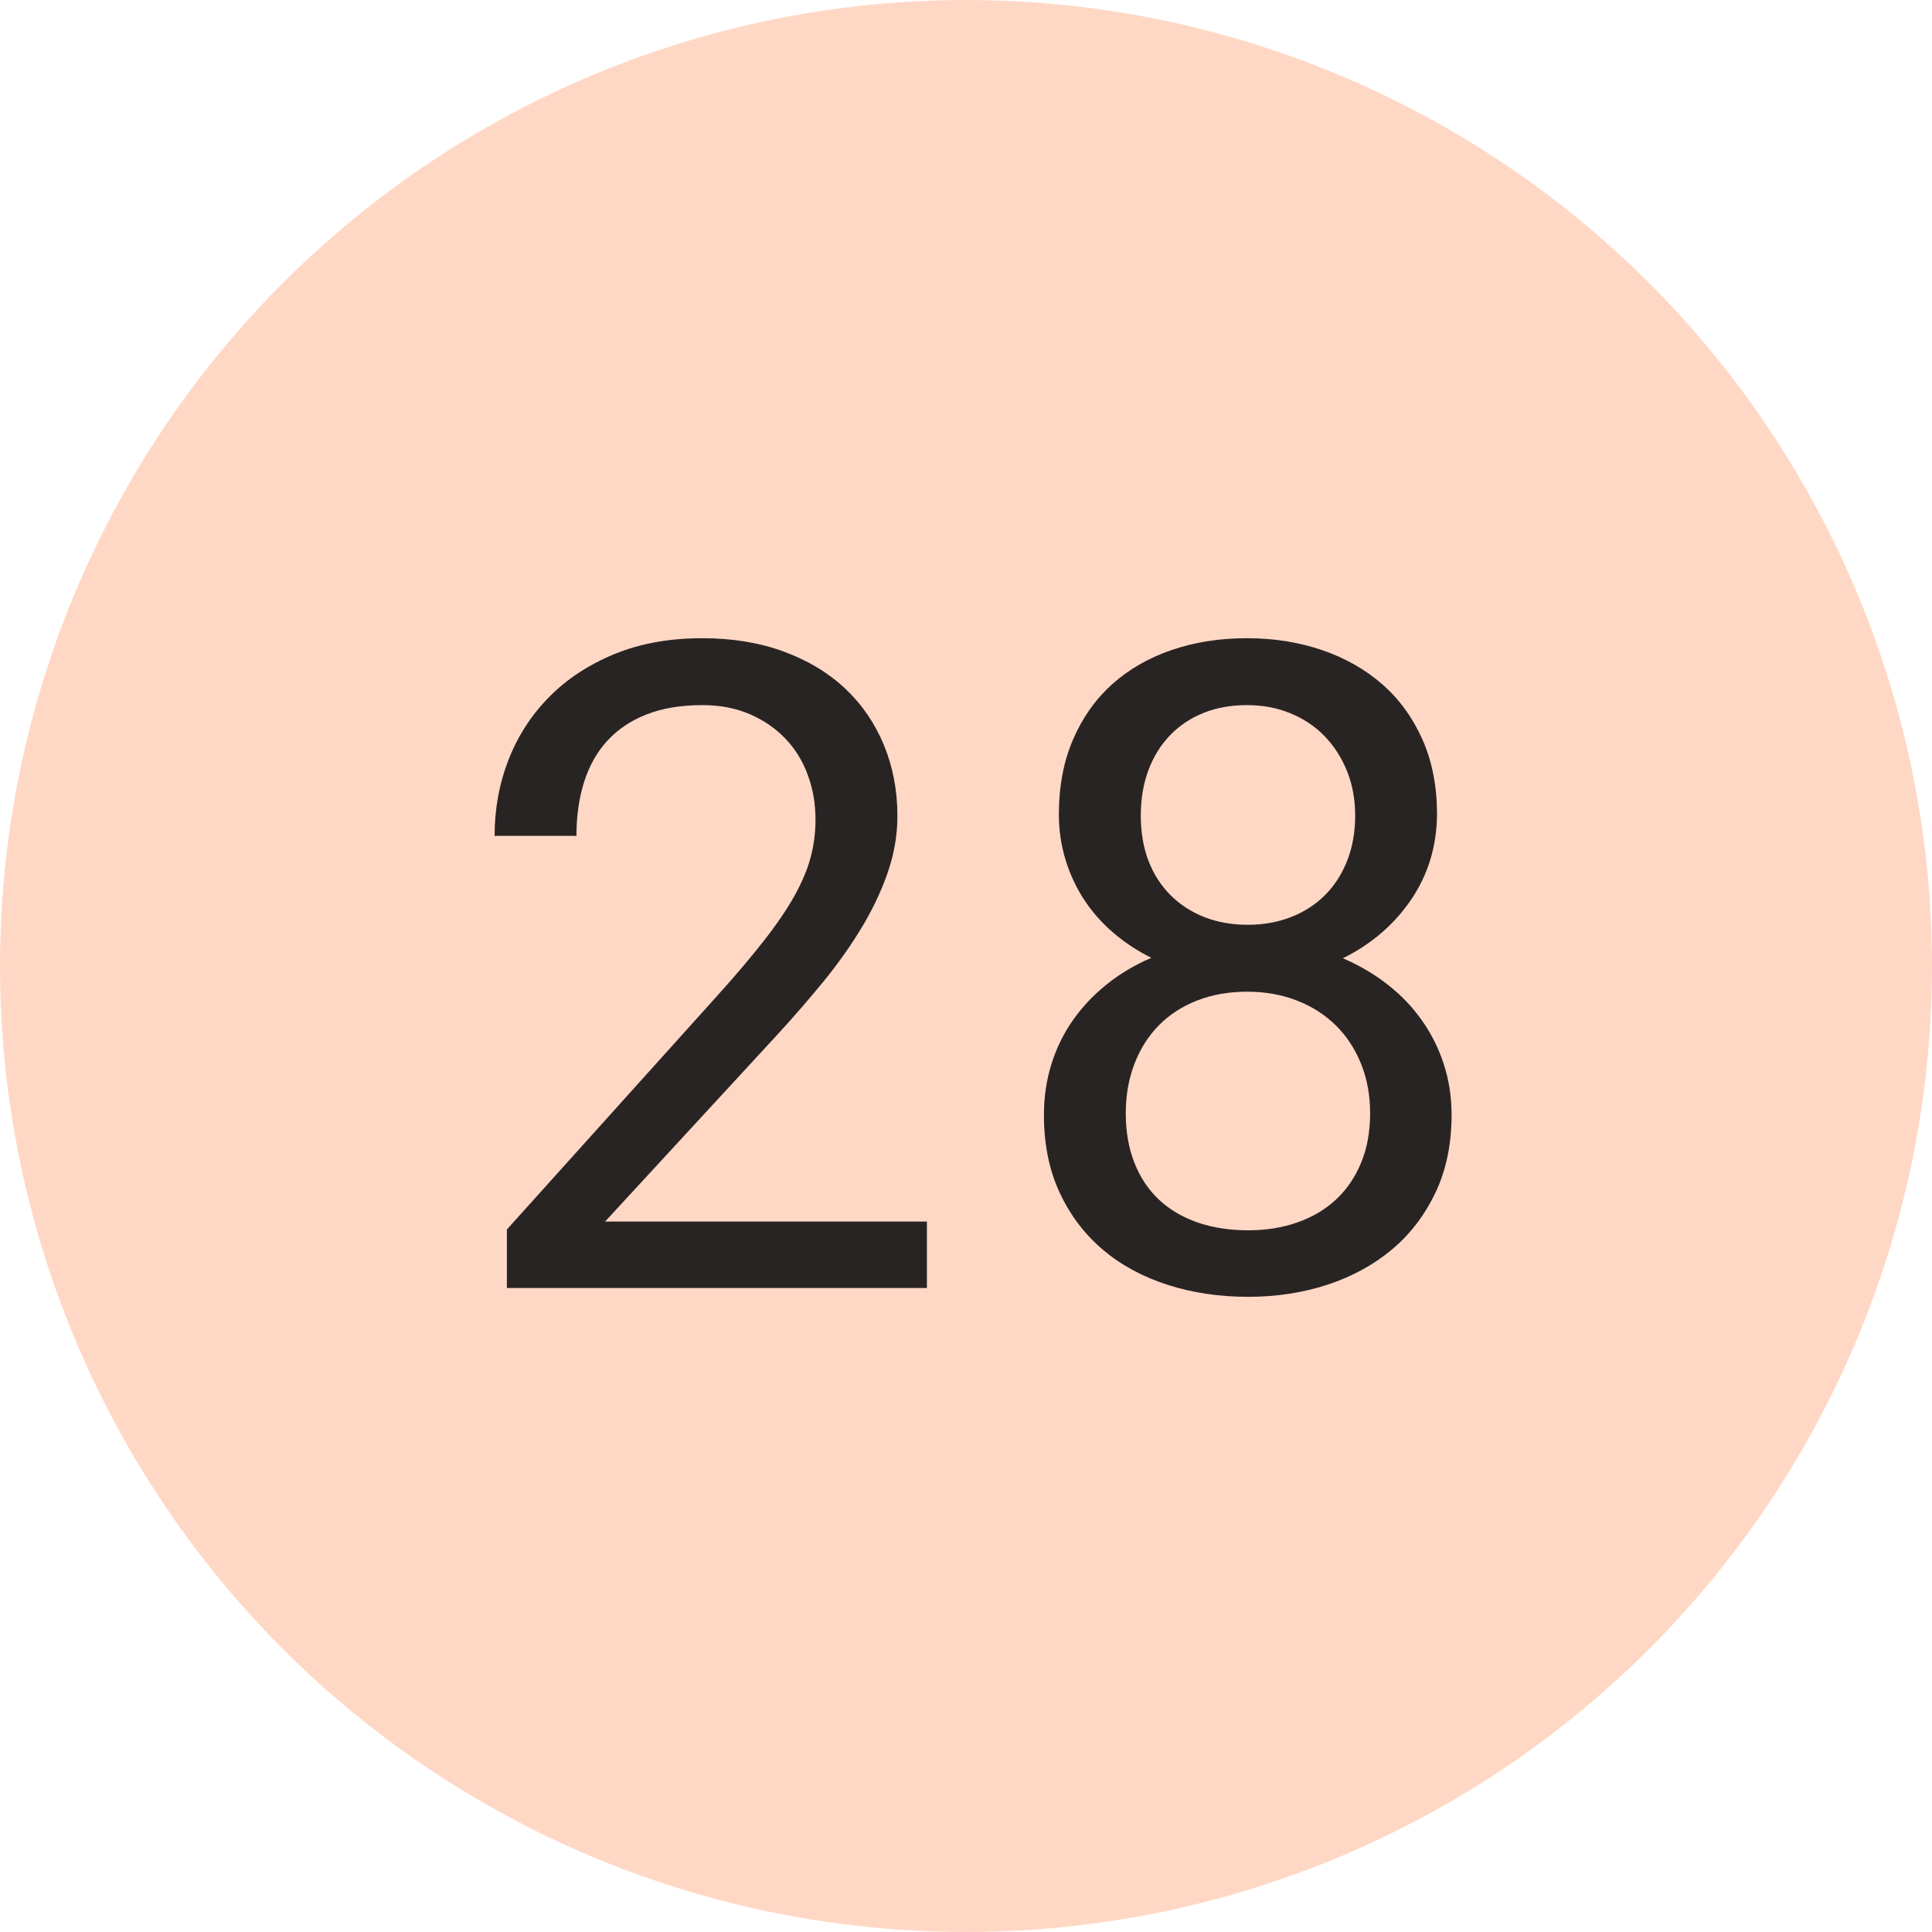
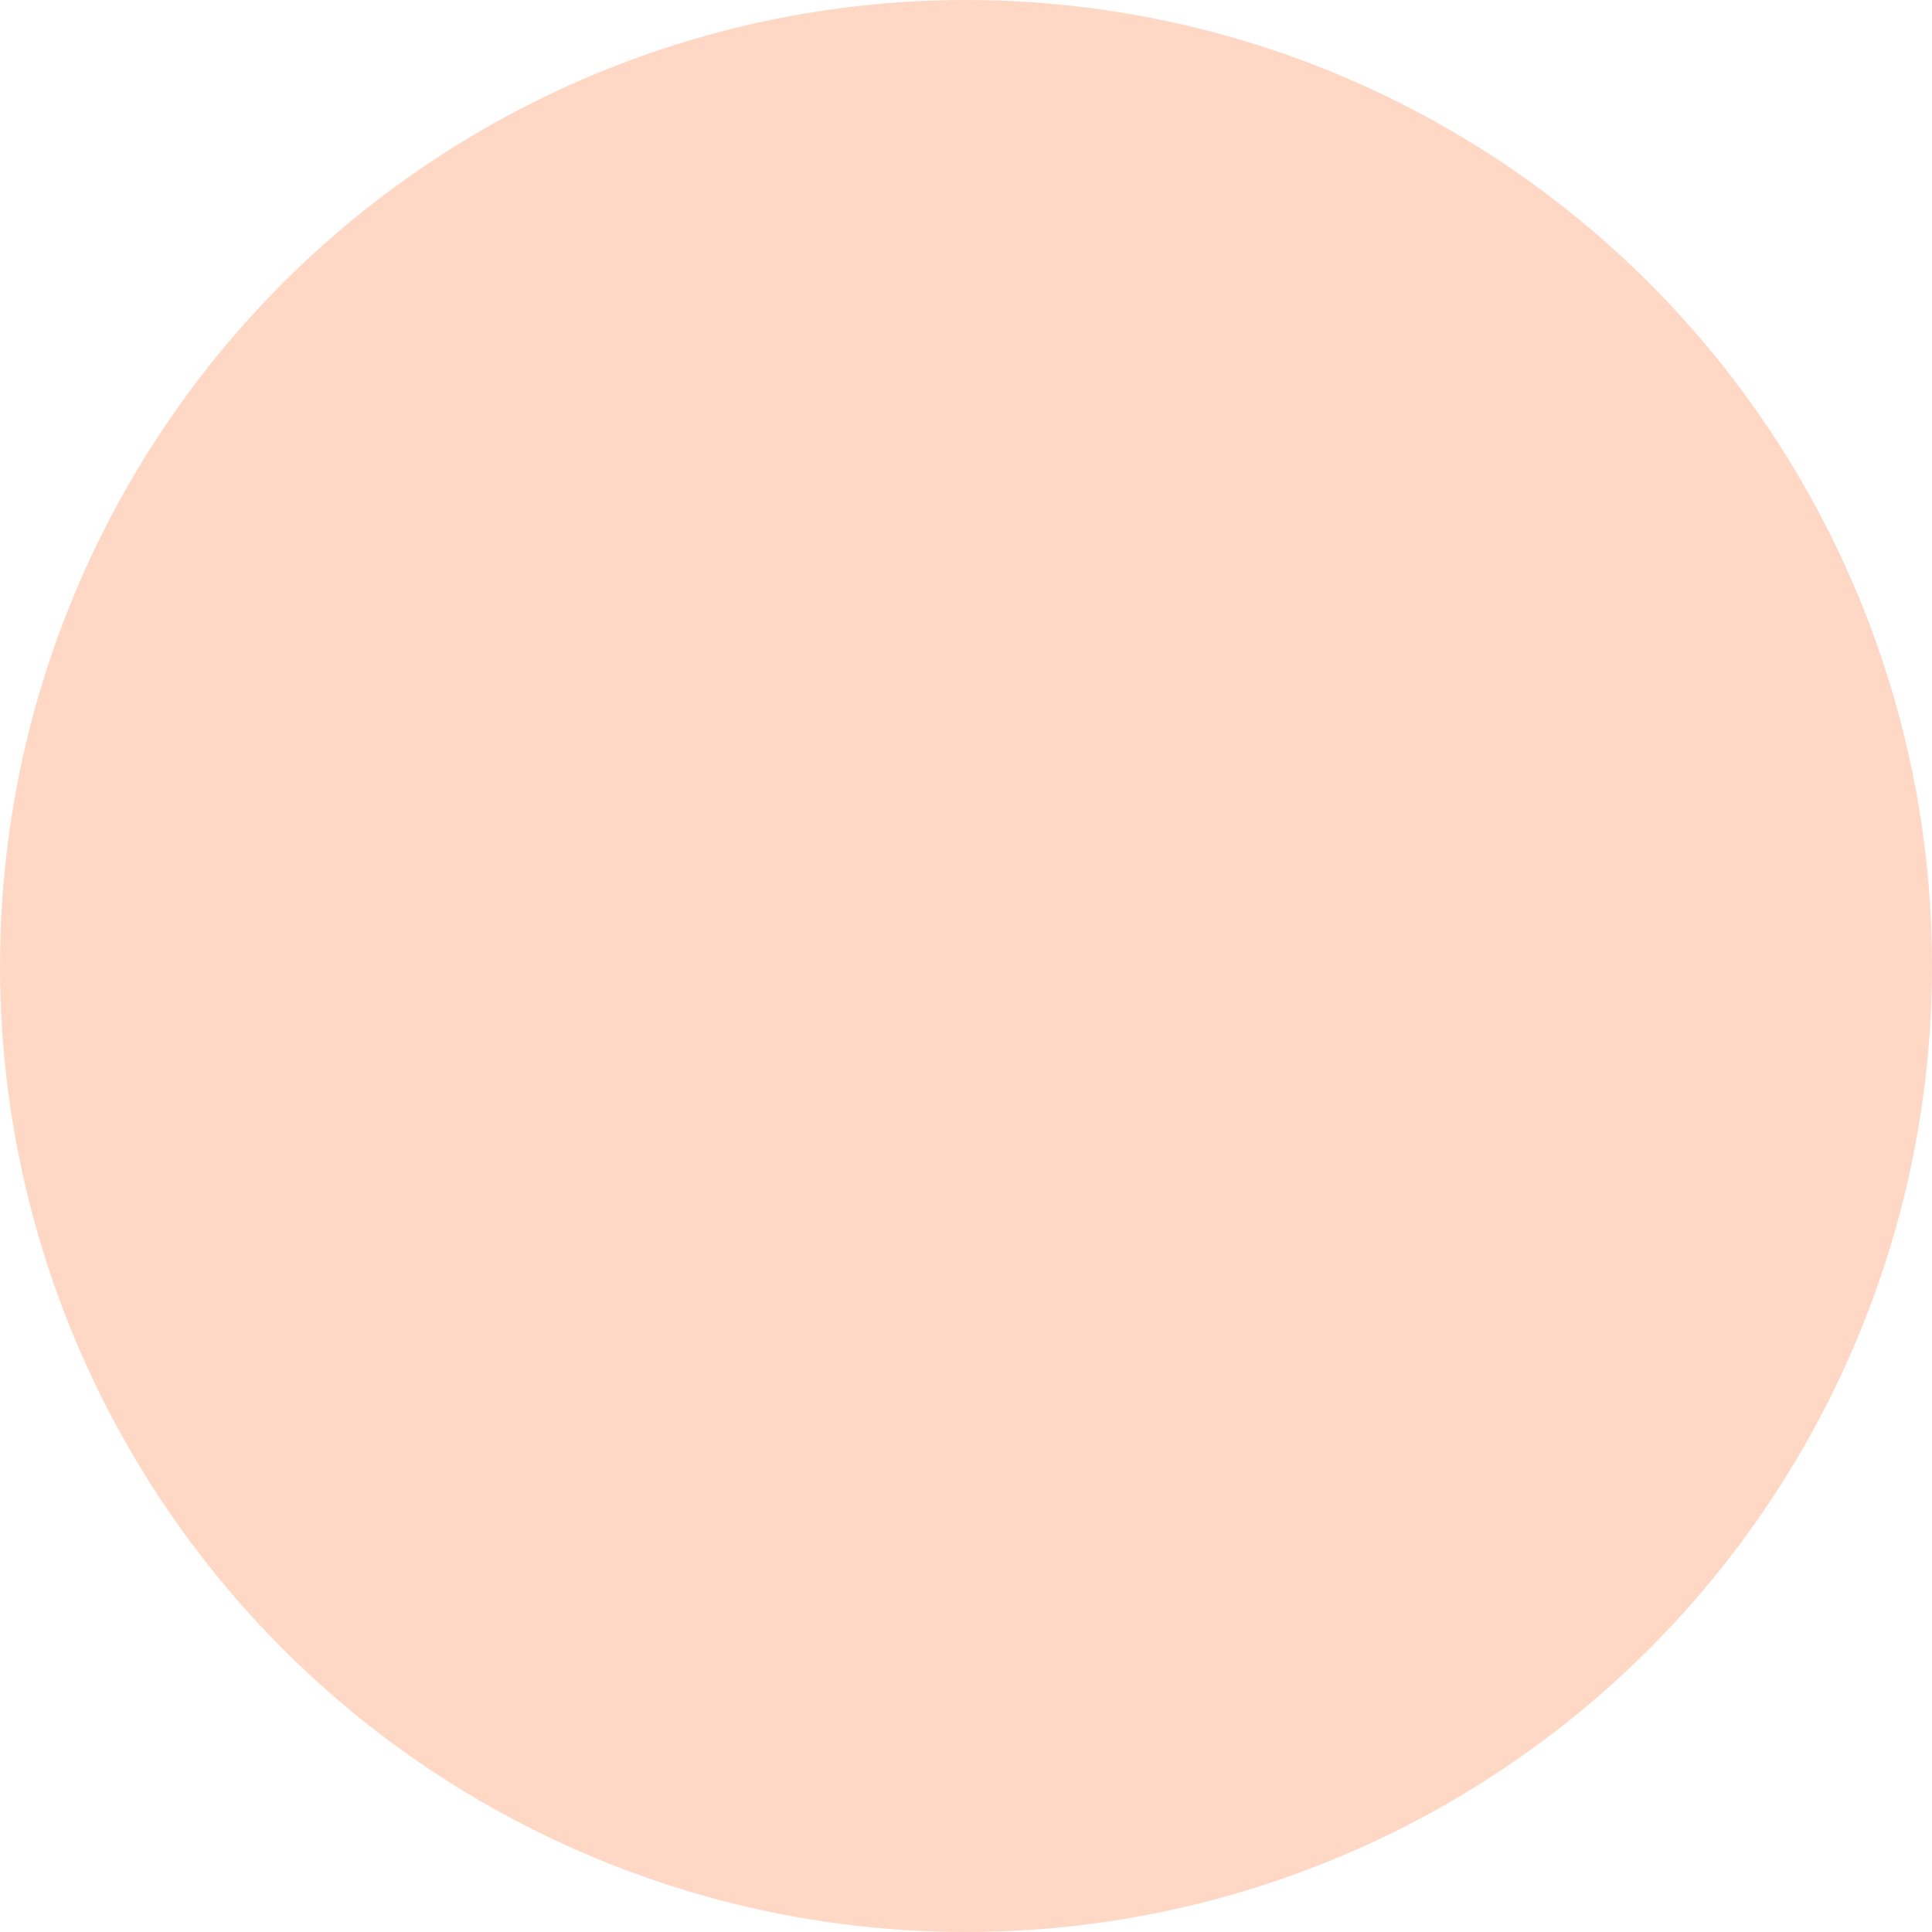
<svg xmlns="http://www.w3.org/2000/svg" width="30px" height="30px" viewBox="0 0 30 30" version="1.1">
  <title>peach-28</title>
  <desc>Created with Sketch.</desc>
  <defs />
  <g id="Page-1" stroke="none" stroke-width="1" fill="none" fill-rule="evenodd">
    <g id="Cause" transform="translate(-1005, -2567)">
      <g id="Filled" transform="translate(60, 2567)">
        <g id="28" transform="translate(945, 0)">
          <circle id="Oval-2" fill="#FFD8C5" cx="15" cy="15" r="15" />
-           <path d="M14.393,20 L7.871,20 L7.871,19.091 L11.132,15.468 C11.424,15.144 11.667,14.857 11.863,14.606 C12.059,14.356 12.216,14.125 12.335,13.913 C12.453,13.701 12.538,13.5 12.588,13.311 C12.638,13.122 12.663,12.927 12.663,12.727 C12.663,12.48 12.623,12.249 12.543,12.033 C12.464,11.816 12.347,11.628 12.195,11.469 C12.042,11.309 11.858,11.183 11.641,11.089 C11.425,10.996 11.18,10.949 10.906,10.949 C10.574,10.949 10.285,10.997 10.042,11.093 C9.798,11.188 9.595,11.324 9.433,11.5 C9.271,11.675 9.151,11.888 9.071,12.139 C8.991,12.389 8.951,12.67 8.951,12.979 L7.68,12.979 C7.68,12.56 7.753,12.165 7.898,11.793 C8.044,11.422 8.255,11.097 8.531,10.819 C8.806,10.541 9.144,10.32 9.542,10.156 C9.941,9.992 10.396,9.91 10.906,9.91 C11.376,9.91 11.798,9.98 12.174,10.119 C12.55,10.258 12.868,10.45 13.128,10.696 C13.388,10.942 13.587,11.234 13.726,11.571 C13.865,11.909 13.935,12.275 13.935,12.672 C13.935,12.968 13.884,13.261 13.784,13.55 C13.684,13.84 13.548,14.126 13.377,14.408 C13.207,14.691 13.008,14.97 12.783,15.246 C12.557,15.521 12.319,15.796 12.068,16.069 L9.396,18.968 L14.393,18.968 L14.393,20 Z M22.314,12.645 C22.31,13.141 22.175,13.583 21.911,13.971 C21.647,14.358 21.294,14.661 20.852,14.88 C21.107,14.989 21.338,15.125 21.545,15.287 C21.753,15.448 21.931,15.634 22.079,15.844 C22.227,16.053 22.341,16.281 22.42,16.527 C22.5,16.773 22.54,17.035 22.54,17.313 C22.54,17.765 22.457,18.166 22.291,18.517 C22.124,18.868 21.899,19.163 21.614,19.402 C21.329,19.641 20.995,19.823 20.612,19.949 C20.229,20.074 19.819,20.137 19.382,20.137 C18.935,20.137 18.519,20.075 18.134,19.952 C17.749,19.829 17.414,19.648 17.129,19.409 C16.845,19.169 16.62,18.874 16.456,18.523 C16.292,18.173 16.21,17.769 16.21,17.313 C16.21,17.035 16.249,16.772 16.326,16.524 C16.404,16.276 16.515,16.048 16.661,15.84 C16.807,15.633 16.982,15.447 17.188,15.283 C17.393,15.119 17.623,14.982 17.878,14.873 C17.659,14.764 17.461,14.633 17.283,14.48 C17.105,14.327 16.955,14.156 16.832,13.967 C16.709,13.778 16.613,13.572 16.545,13.349 C16.477,13.125 16.442,12.891 16.442,12.645 C16.442,12.212 16.515,11.825 16.661,11.486 C16.807,11.146 17.009,10.86 17.266,10.628 C17.524,10.396 17.831,10.218 18.189,10.095 C18.547,9.972 18.937,9.91 19.361,9.91 C19.781,9.91 20.17,9.972 20.53,10.095 C20.89,10.218 21.202,10.396 21.467,10.628 C21.731,10.86 21.938,11.146 22.089,11.486 C22.239,11.825 22.314,12.212 22.314,12.645 Z M21.275,17.286 C21.275,17.008 21.229,16.753 21.135,16.521 C21.042,16.288 20.911,16.089 20.742,15.922 C20.574,15.756 20.372,15.627 20.137,15.536 C19.903,15.445 19.646,15.399 19.368,15.399 C19.081,15.399 18.821,15.445 18.589,15.536 C18.356,15.627 18.158,15.756 17.994,15.922 C17.83,16.089 17.704,16.288 17.615,16.521 C17.526,16.753 17.481,17.008 17.481,17.286 C17.481,17.573 17.526,17.83 17.615,18.055 C17.704,18.281 17.83,18.471 17.994,18.626 C18.158,18.781 18.358,18.899 18.592,18.981 C18.827,19.063 19.09,19.104 19.382,19.104 C19.66,19.104 19.915,19.063 20.147,18.981 C20.38,18.899 20.579,18.781 20.746,18.626 C20.912,18.471 21.042,18.281 21.135,18.055 C21.229,17.83 21.275,17.573 21.275,17.286 Z M21.043,12.665 C21.043,12.414 21.001,12.184 20.917,11.975 C20.832,11.765 20.716,11.584 20.568,11.431 C20.42,11.278 20.243,11.16 20.038,11.076 C19.833,10.991 19.607,10.949 19.361,10.949 C19.115,10.949 18.892,10.989 18.691,11.069 C18.491,11.149 18.318,11.264 18.172,11.414 C18.026,11.564 17.913,11.746 17.833,11.958 C17.754,12.169 17.714,12.405 17.714,12.665 C17.714,12.925 17.754,13.158 17.833,13.366 C17.913,13.573 18.027,13.751 18.175,13.899 C18.323,14.047 18.499,14.161 18.702,14.241 C18.904,14.32 19.129,14.36 19.375,14.36 C19.617,14.36 19.84,14.32 20.045,14.241 C20.25,14.161 20.427,14.047 20.575,13.899 C20.723,13.751 20.838,13.572 20.92,13.362 C21.002,13.153 21.043,12.92 21.043,12.665 Z" id="23" fill="#292424" />
        </g>
      </g>
    </g>
  </g>
</svg>